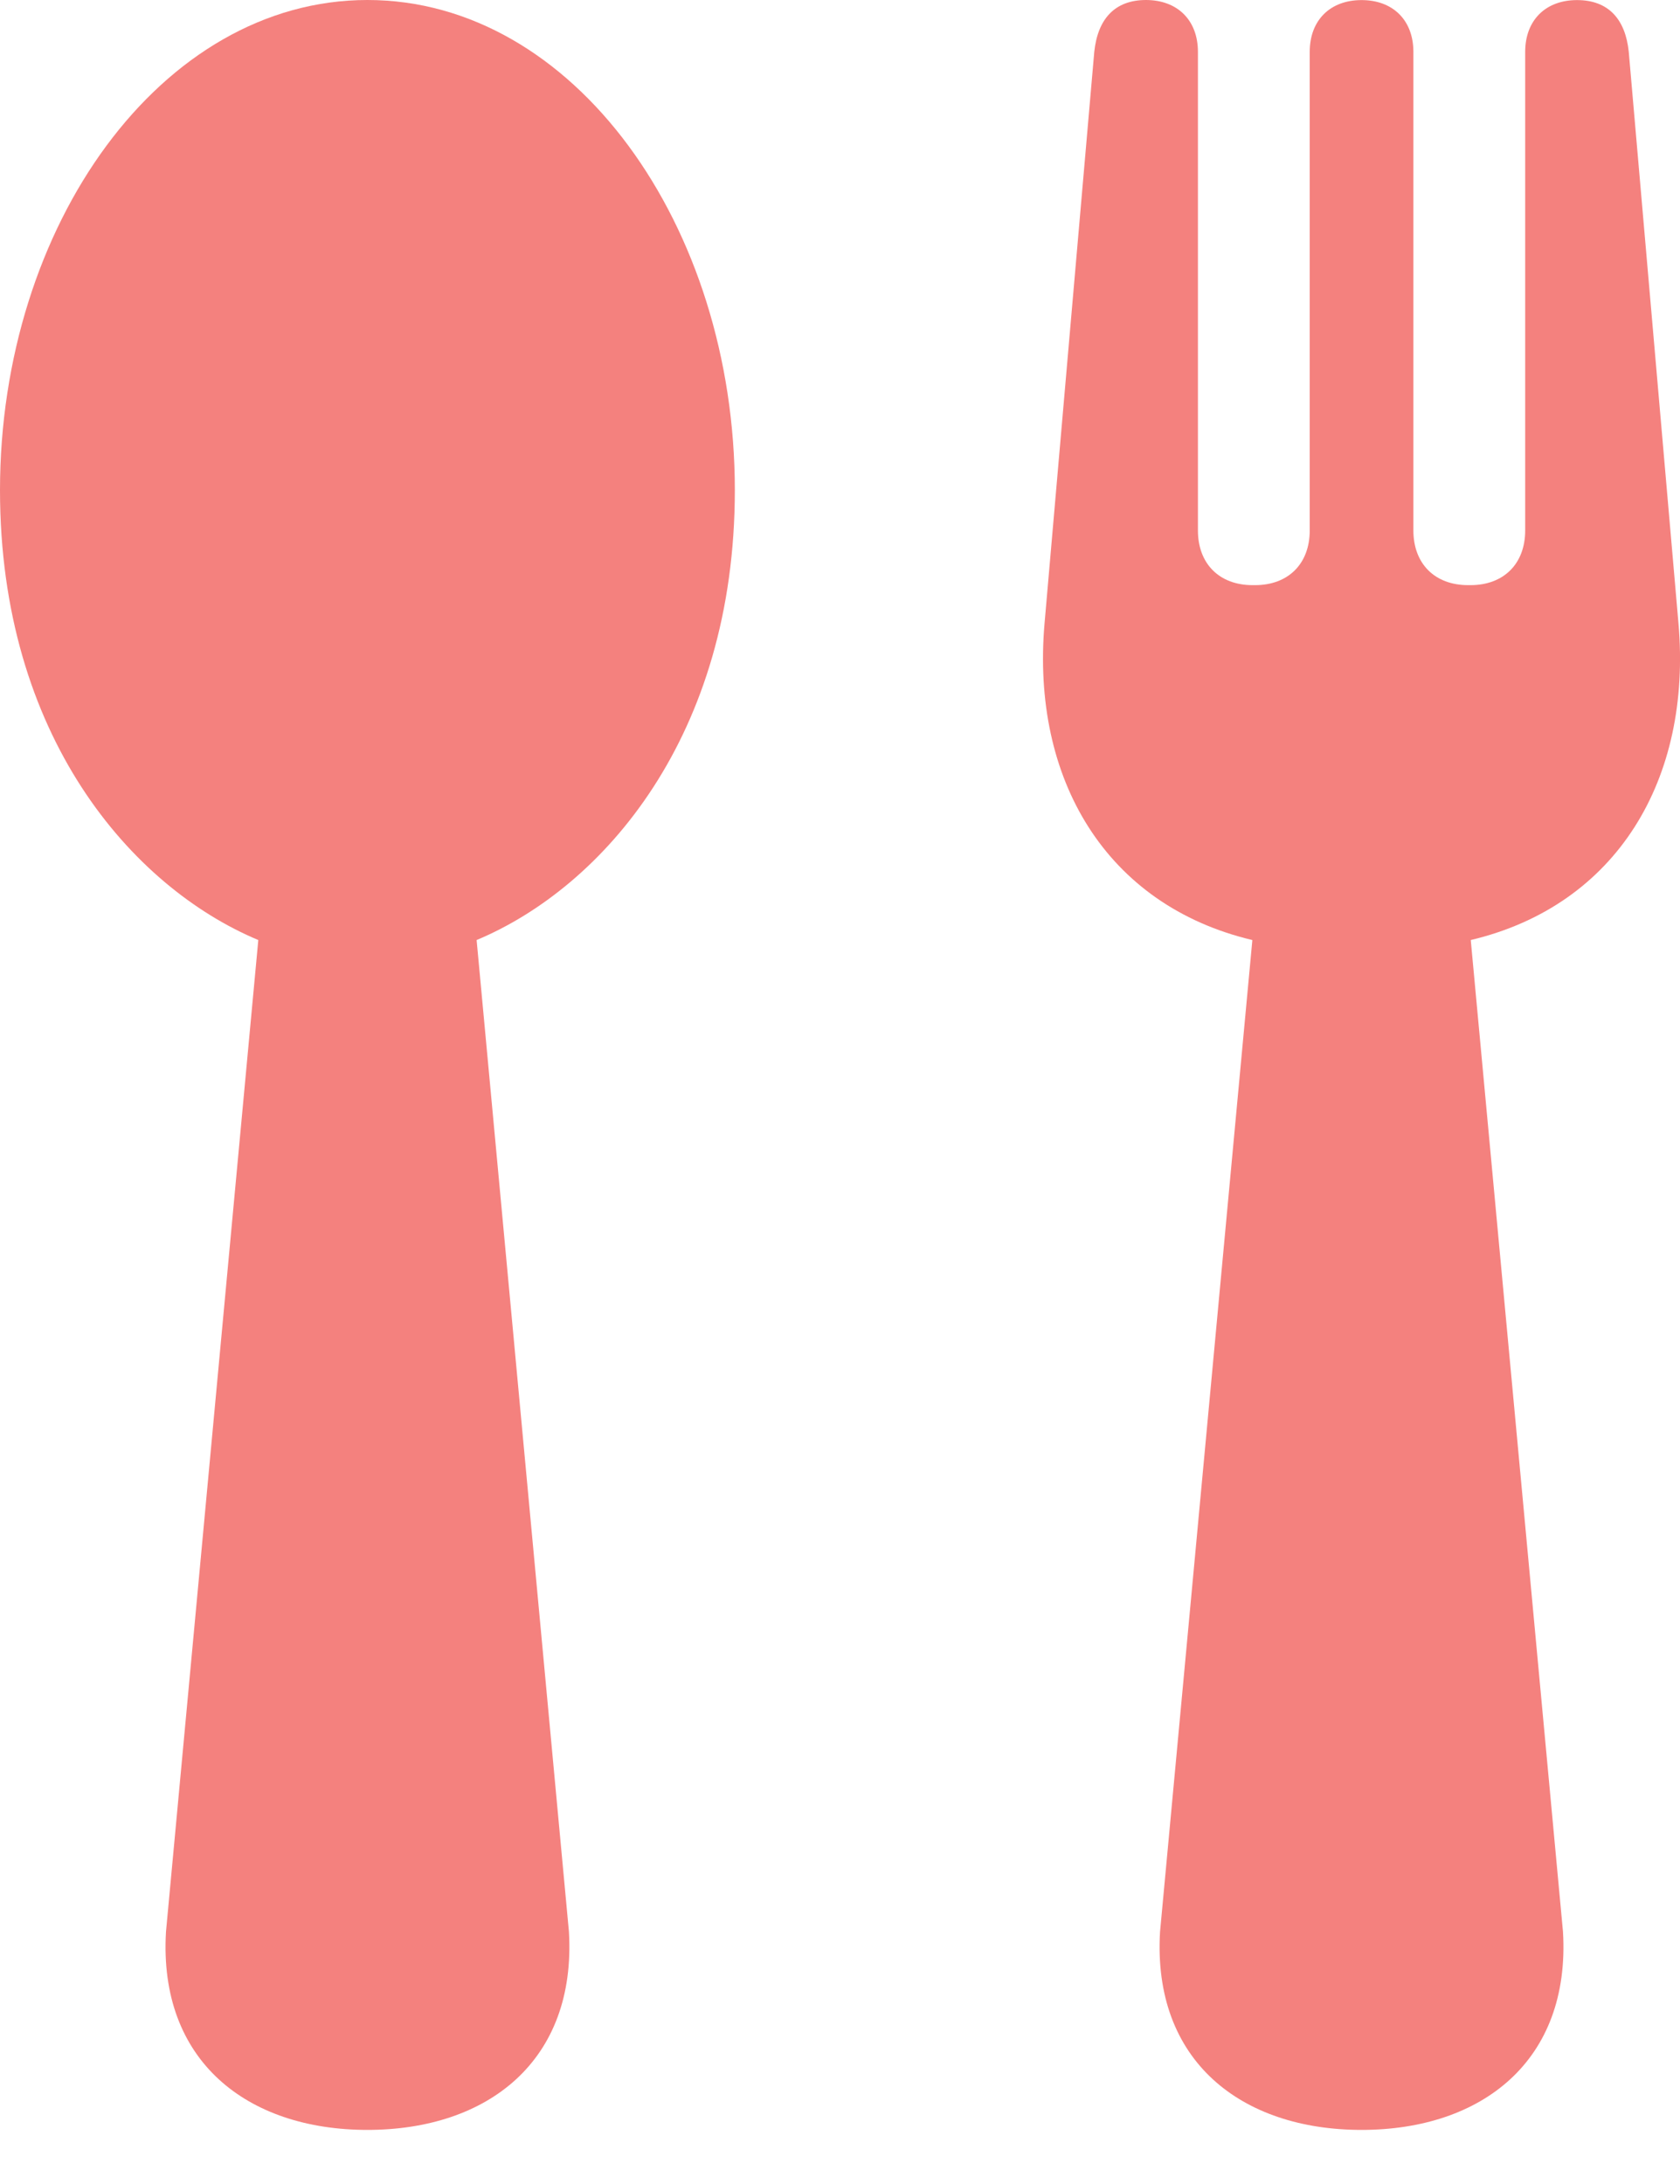
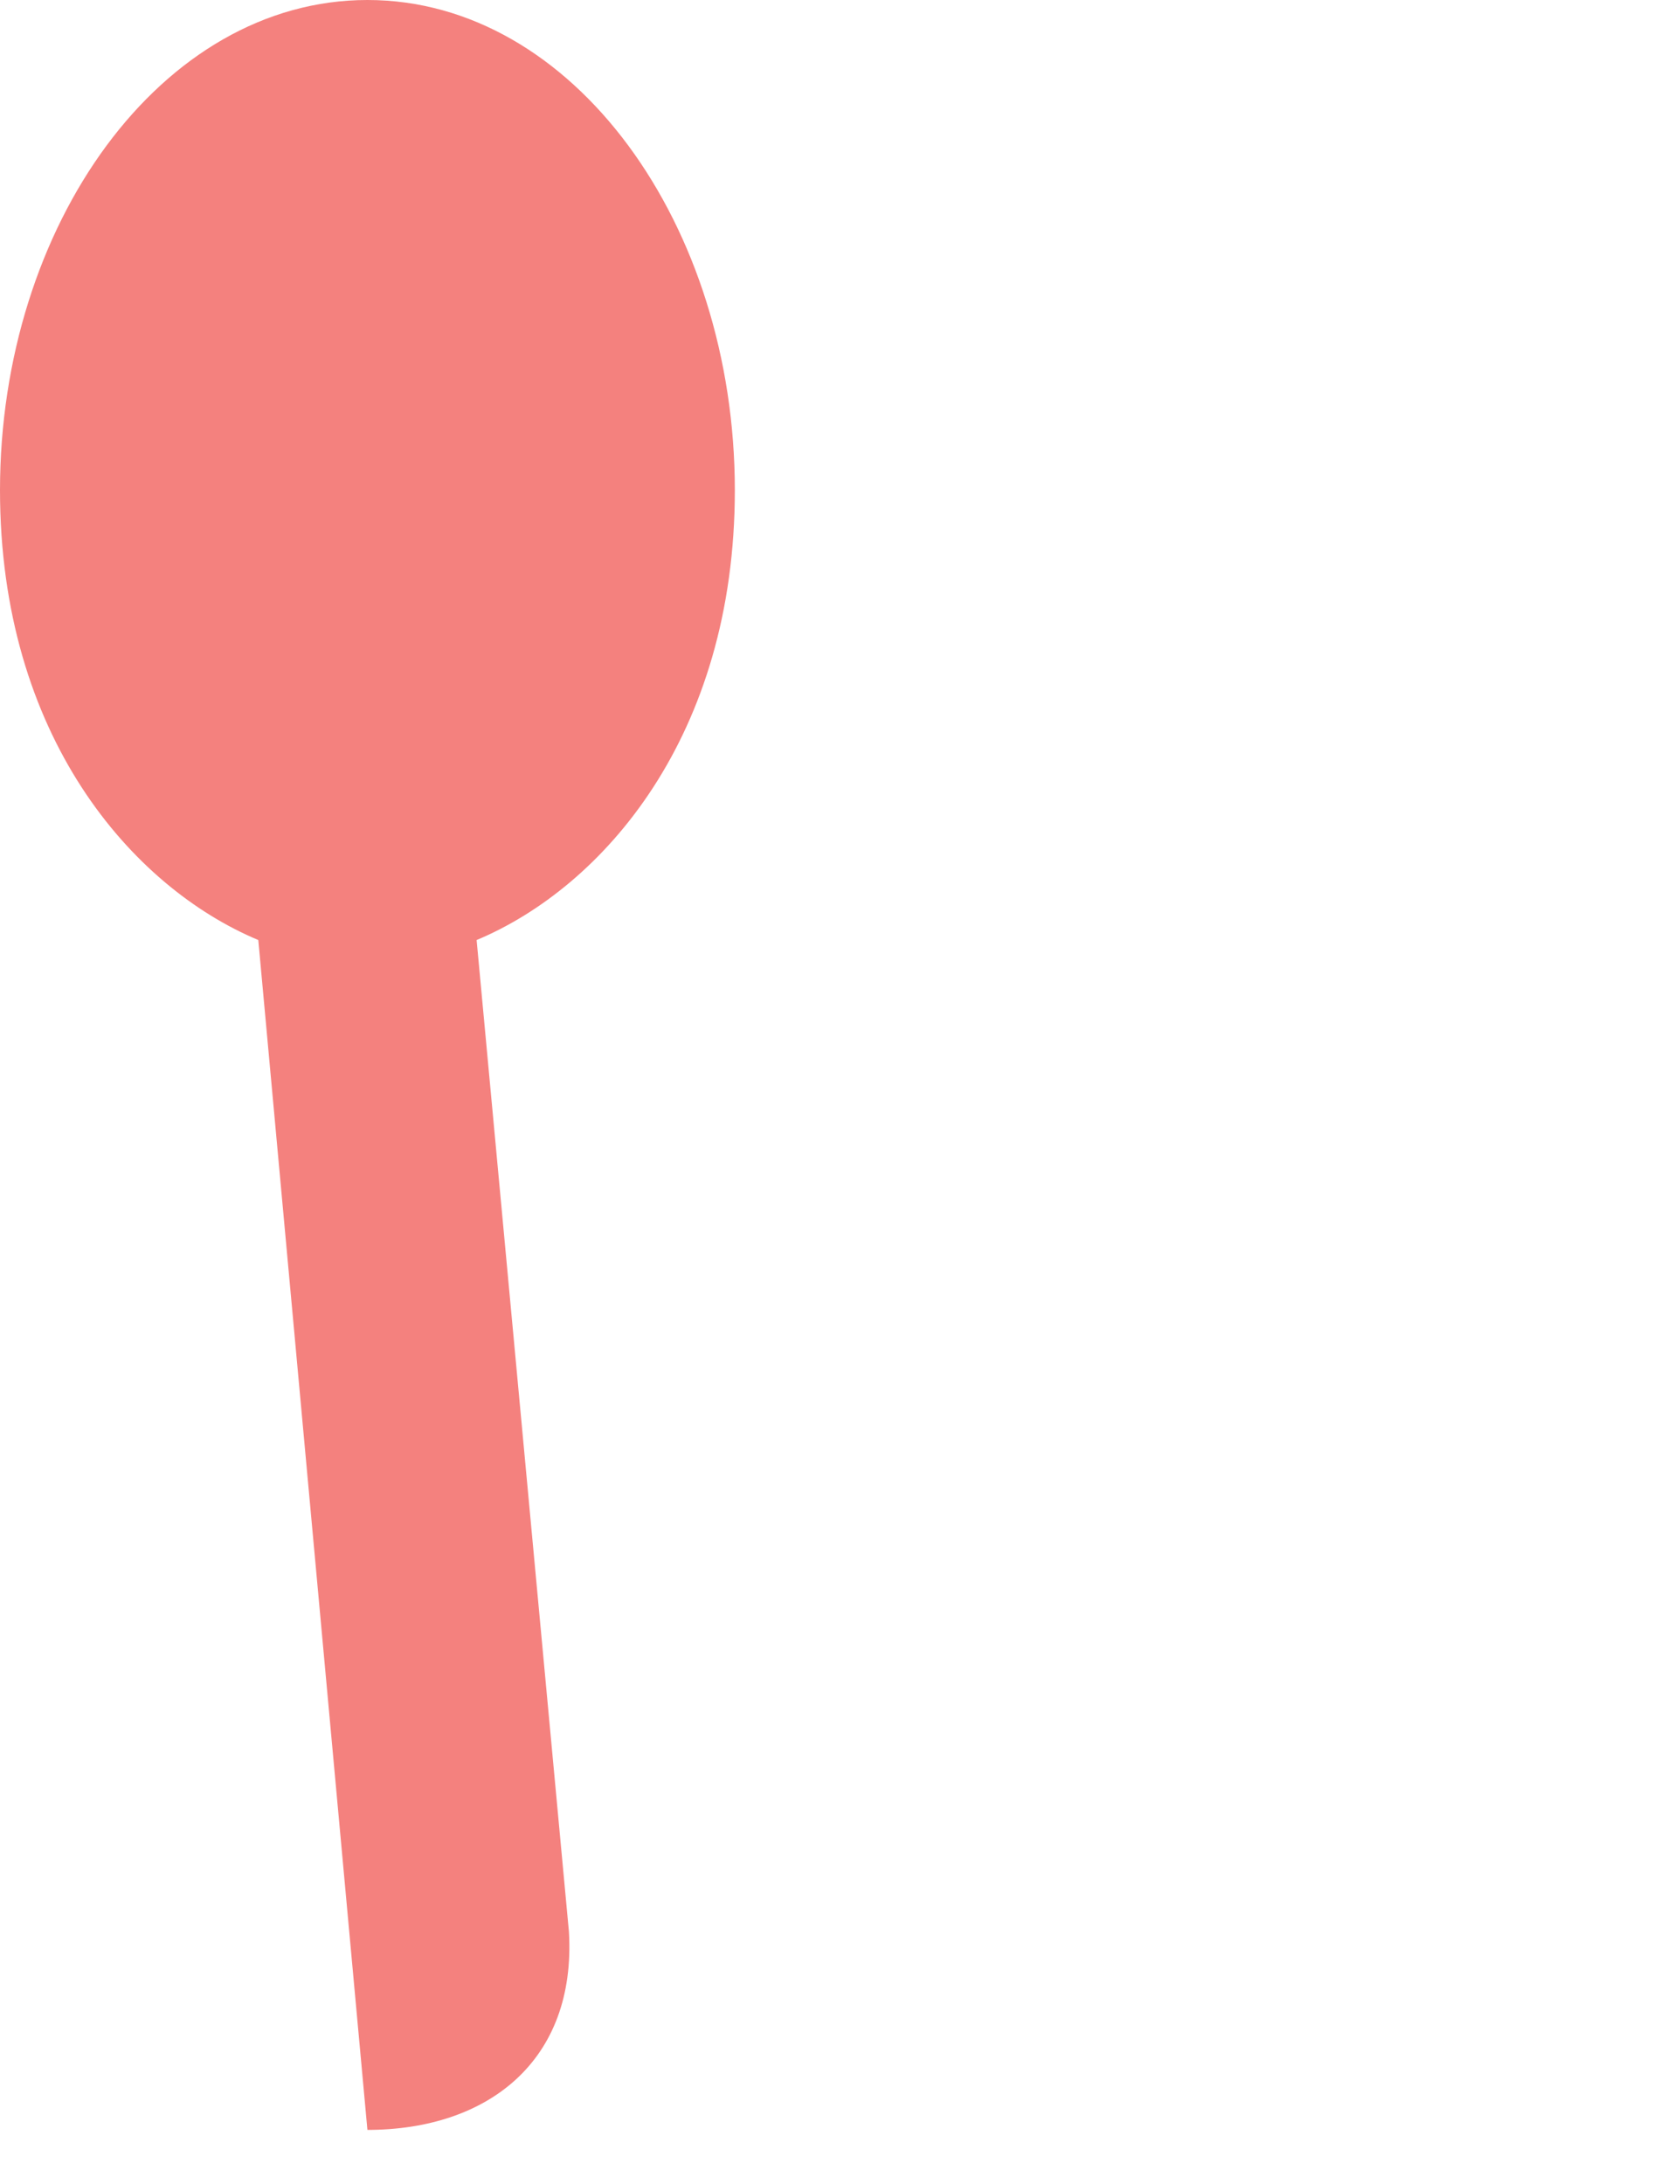
<svg xmlns="http://www.w3.org/2000/svg" width="20" height="26" viewBox="0 0 20 26" fill="none">
-   <path d="M19.982 7.423L19.39 0.617C19.35 0.228 19.148 0.001 18.774 0.001C18.399 0.001 18.157 0.242 18.157 0.617V6.315C18.157 6.711 17.902 6.966 17.506 6.966H17.477C17.081 6.966 16.826 6.711 16.826 6.315L16.826 0.617C16.826 0.242 16.584 0.001 16.209 0.001C15.834 0.001 15.592 0.242 15.592 0.617L15.592 6.315C15.592 6.711 15.337 6.966 14.941 6.966H14.911C14.516 6.966 14.261 6.711 14.261 6.315V0.617C14.261 0.242 14.019 0.001 13.644 0C13.269 0 13.068 0.228 13.027 0.617L12.435 7.422C12.275 9.273 13.165 10.777 14.909 11.191L13.81 22.997C13.719 24.534 14.776 25.356 16.209 25.356C17.641 25.356 18.698 24.534 18.607 22.997L17.509 11.191C19.252 10.777 20.142 9.273 19.982 7.423L19.982 7.423Z" fill="#F4817E" />
-   <path d="M5.674 11.191L6.773 22.997C6.863 24.534 5.807 25.356 4.374 25.356C2.942 25.356 1.885 24.534 1.976 22.997L3.075 11.191C1.566 10.559 0 8.759 0 5.835C0 2.683 1.92 0 4.374 0C6.829 0 8.748 2.683 8.748 5.835C8.748 8.759 7.183 10.559 5.674 11.191H5.674Z" fill="#F4817E" />
+   <path d="M5.674 11.191L6.773 22.997C6.863 24.534 5.807 25.356 4.374 25.356L3.075 11.191C1.566 10.559 0 8.759 0 5.835C0 2.683 1.92 0 4.374 0C6.829 0 8.748 2.683 8.748 5.835C8.748 8.759 7.183 10.559 5.674 11.191H5.674Z" fill="#F4817E" />
</svg>